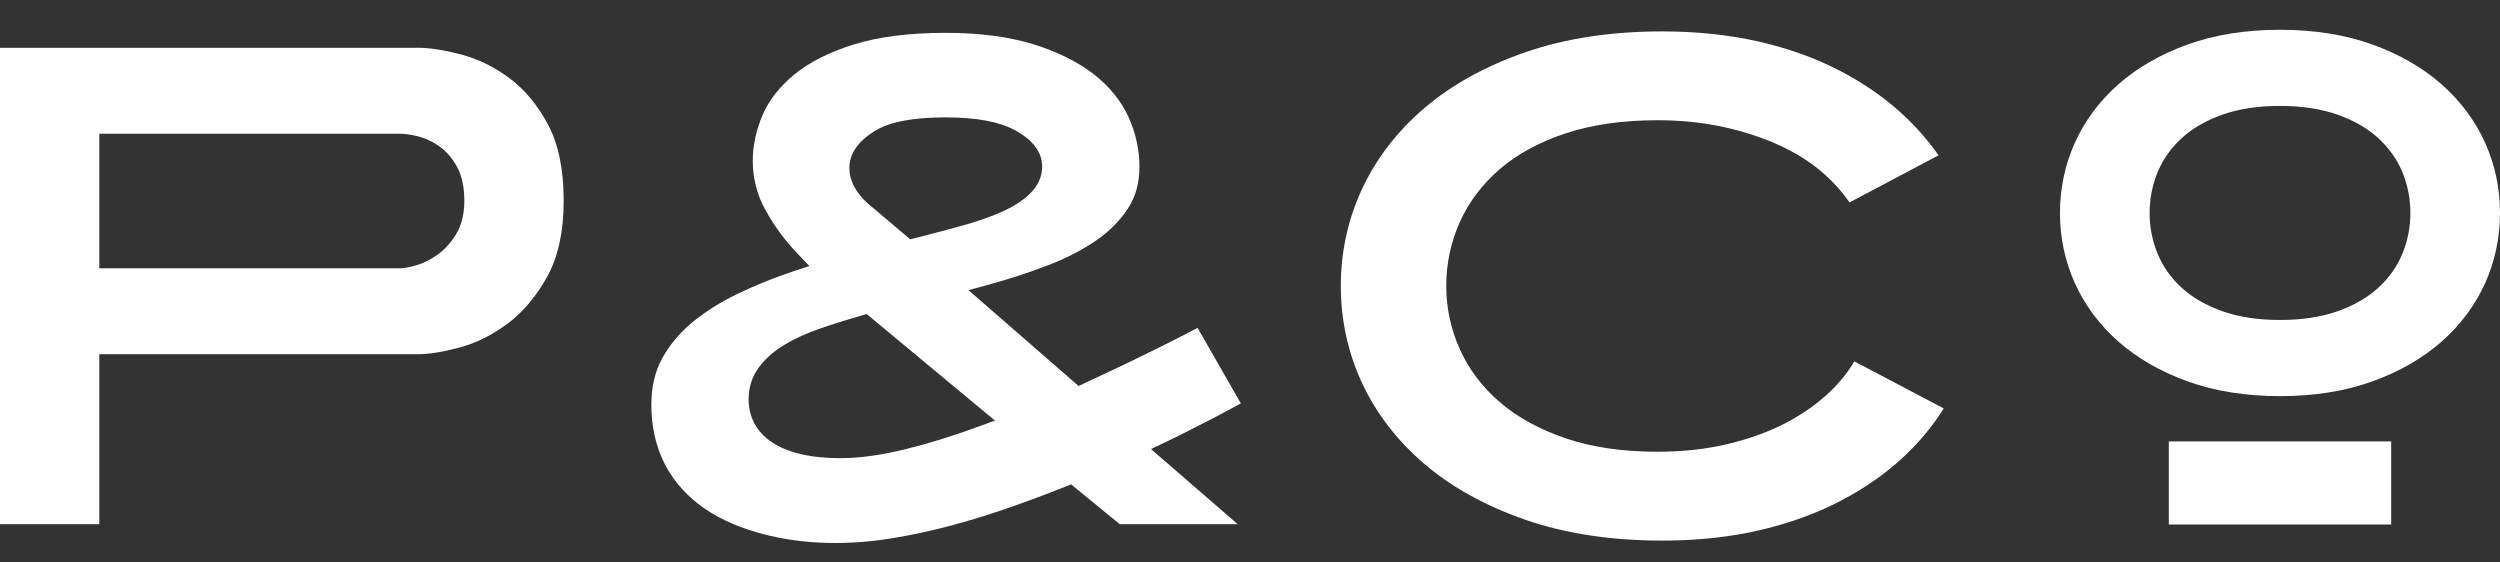
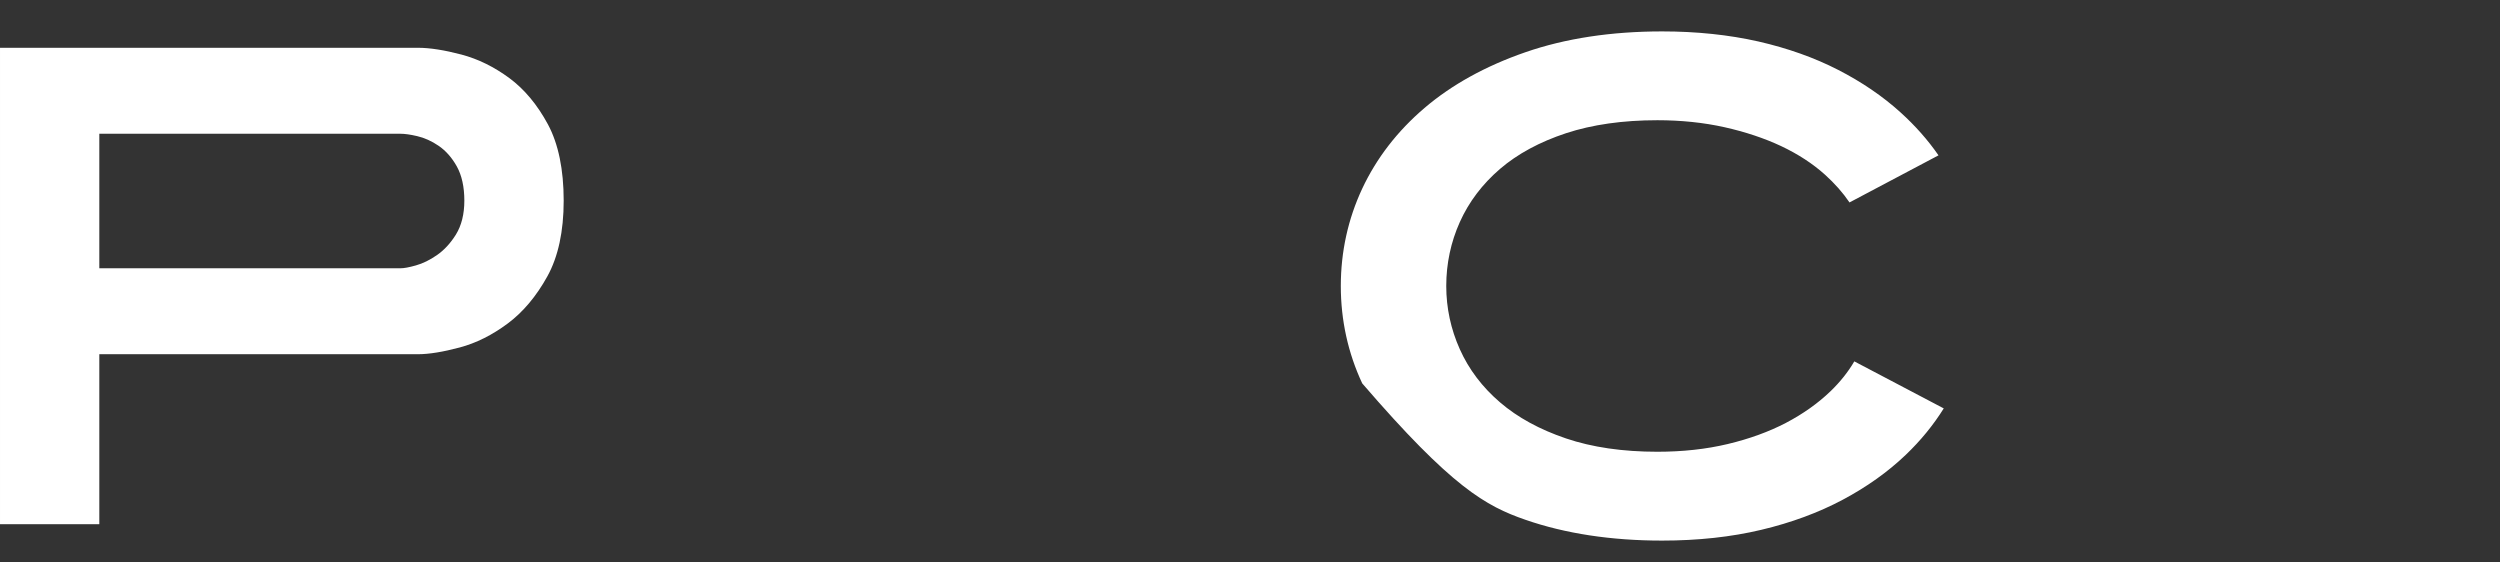
<svg xmlns="http://www.w3.org/2000/svg" width="80" height="18" viewBox="0 0 80 18" fill="none">
  <rect x="0" y="0" width="80" height="18" fill="#333333" stroke="none" />
  <path fill-rule="evenodd" clip-rule="evenodd" d="M18.038 6.421C18.038 7.402 17.862 8.217 17.515 8.844C17.162 9.482 16.736 9.988 16.247 10.352C15.752 10.721 15.235 10.979 14.711 11.119C14.174 11.262 13.726 11.335 13.376 11.335H3.178V16.775H9.15527e-05V1.529H13.376C13.752 1.529 14.22 1.602 14.766 1.746C15.299 1.887 15.816 2.142 16.302 2.501C16.783 2.857 17.197 3.355 17.535 3.982C17.868 4.604 18.038 5.424 18.038 6.421ZM13.983 8.163C14.216 8.001 14.419 7.78 14.589 7.506C14.768 7.216 14.859 6.85 14.859 6.421C14.859 5.982 14.778 5.614 14.619 5.327C14.463 5.046 14.267 4.824 14.035 4.665C13.813 4.514 13.583 4.41 13.349 4.356C13.128 4.304 12.952 4.28 12.81 4.28H3.178V8.585H12.81C12.928 8.585 13.086 8.556 13.309 8.493C13.531 8.431 13.758 8.319 13.983 8.163Z" fill="white" />
-   <path fill-rule="evenodd" clip-rule="evenodd" d="M38.255 13.671C37.94 13.835 37.623 13.993 37.308 14.143L36.831 14.369L39.607 16.775H35.835L34.275 15.5L34.102 15.569C33.496 15.81 32.88 16.04 32.252 16.258C31.631 16.475 31.002 16.667 30.38 16.832C29.764 16.994 29.15 17.126 28.558 17.223C26.828 17.506 25.376 17.369 24.229 17.038C23.479 16.822 22.845 16.516 22.344 16.126C21.852 15.743 21.474 15.28 21.223 14.747C20.971 14.214 20.843 13.61 20.843 12.953C20.843 12.393 20.956 11.898 21.181 11.483C21.414 11.053 21.735 10.665 22.136 10.33C22.548 9.985 23.039 9.675 23.594 9.407C24.158 9.134 24.76 8.89 25.385 8.682L25.9 8.512L25.518 8.113C25.119 7.697 24.774 7.227 24.492 6.716C24.224 6.233 24.089 5.704 24.089 5.146C24.089 4.666 24.193 4.176 24.398 3.691C24.601 3.214 24.943 2.776 25.413 2.388C25.892 1.993 26.533 1.669 27.319 1.424C28.113 1.176 29.101 1.051 30.254 1.051C31.349 1.051 32.303 1.176 33.089 1.423C33.87 1.669 34.52 1.995 35.023 2.392C35.515 2.781 35.881 3.236 36.112 3.745C36.344 4.258 36.462 4.791 36.462 5.328C36.462 5.855 36.342 6.294 36.094 6.671C35.837 7.065 35.49 7.412 35.062 7.705C34.622 8.007 34.099 8.275 33.507 8.5C32.901 8.731 32.262 8.939 31.609 9.117L30.992 9.285L34.515 12.352L36.012 11.648C36.391 11.465 36.81 11.26 37.269 11.031C37.631 10.852 37.982 10.672 38.322 10.491L39.707 12.908C39.523 13.008 39.333 13.111 39.135 13.217C38.826 13.382 38.535 13.532 38.262 13.667L38.255 13.671ZM27.971 4.204V4.204C28.449 3.903 29.196 3.756 30.254 3.756C31.246 3.756 31.977 3.892 32.486 4.171C33.059 4.484 33.349 4.874 33.349 5.328C33.349 5.654 33.215 5.95 32.949 6.206C32.727 6.422 32.423 6.616 32.049 6.782C31.694 6.94 31.271 7.087 30.795 7.219C30.329 7.349 29.825 7.482 29.285 7.619L29.128 7.659L27.737 6.482C27.363 6.131 27.18 5.762 27.18 5.374C27.18 4.929 27.446 4.535 27.971 4.204ZM28.956 14.379C29.701 14.196 30.482 13.956 31.277 13.663L31.838 13.458L27.735 10.05L27.575 10.096C27.089 10.234 26.636 10.376 26.217 10.522C25.781 10.675 25.401 10.85 25.088 11.041C24.755 11.244 24.485 11.483 24.286 11.753C24.067 12.049 23.956 12.391 23.956 12.771C23.956 13.394 24.251 13.895 24.811 14.22C25.323 14.517 26.005 14.661 26.898 14.661C27.501 14.661 28.193 14.566 28.956 14.379H28.956Z" fill="white" />
-   <path d="M58.574 12.522C58.175 12.906 57.696 13.246 57.148 13.533C56.604 13.817 55.978 14.044 55.287 14.209C54.6 14.373 53.843 14.456 53.036 14.456C51.93 14.456 50.947 14.313 50.113 14.03C49.271 13.745 48.561 13.357 48.002 12.876C47.435 12.391 47.002 11.819 46.714 11.175C46.426 10.533 46.28 9.853 46.28 9.152C46.28 8.437 46.426 7.749 46.714 7.107C47.003 6.462 47.436 5.89 48.002 5.404C48.561 4.924 49.273 4.54 50.115 4.262C50.952 3.987 51.934 3.847 53.036 3.847C53.795 3.847 54.518 3.922 55.185 4.071C55.85 4.22 56.459 4.423 56.994 4.674C57.536 4.93 58.01 5.238 58.402 5.592C58.71 5.87 58.972 6.166 59.184 6.478L62.032 4.971C61.694 4.482 61.287 4.021 60.816 3.596C60.246 3.079 59.573 2.621 58.817 2.234C58.062 1.846 57.204 1.541 56.267 1.327C55.326 1.114 54.29 1.005 53.188 1.005C51.56 1.005 50.089 1.229 48.814 1.671C47.544 2.11 46.457 2.71 45.584 3.455C44.718 4.193 44.048 5.061 43.591 6.036C43.136 7.009 42.906 8.057 42.906 9.152C42.906 10.247 43.136 11.295 43.591 12.268C44.047 13.242 44.718 14.11 45.584 14.849C46.457 15.594 47.544 16.193 48.814 16.633C50.089 17.075 51.56 17.299 53.188 17.299C54.334 17.299 55.402 17.183 56.362 16.954C57.318 16.727 58.194 16.404 58.965 15.993C59.733 15.585 60.413 15.101 60.984 14.555C61.461 14.099 61.868 13.601 62.2 13.069L59.338 11.564C59.142 11.9 58.886 12.221 58.575 12.522H58.574Z" fill="white" />
-   <path fill-rule="evenodd" clip-rule="evenodd" d="M78.126 2.694C78.729 3.225 79.198 3.851 79.518 4.556C79.838 5.262 80 6.022 80 6.815C80 7.607 79.838 8.367 79.519 9.072C79.198 9.777 78.73 10.404 78.126 10.935C77.523 11.466 76.778 11.894 75.912 12.206C75.046 12.518 74.052 12.676 72.96 12.676C71.867 12.676 70.874 12.518 70.007 12.206C69.142 11.894 68.397 11.466 67.794 10.935C67.189 10.403 66.721 9.776 66.401 9.072C66.081 8.367 65.919 7.608 65.919 6.815C65.919 6.021 66.081 5.262 66.401 4.557C66.721 3.852 67.189 3.225 67.794 2.693C68.397 2.162 69.142 1.735 70.007 1.423C70.874 1.111 71.867 0.953 72.96 0.953C74.052 0.953 75.046 1.111 75.912 1.423C76.778 1.735 77.523 2.163 78.126 2.694ZM76.101 9.212C76.445 8.898 76.706 8.531 76.876 8.121C77.046 7.71 77.132 7.27 77.132 6.815C77.132 6.359 77.046 5.919 76.876 5.508C76.706 5.099 76.446 4.732 76.101 4.417C75.756 4.102 75.316 3.85 74.796 3.667C74.273 3.483 73.656 3.389 72.96 3.389C72.264 3.389 71.646 3.482 71.124 3.666C70.603 3.85 70.163 4.102 69.818 4.417C69.473 4.732 69.213 5.099 69.044 5.508C68.874 5.918 68.788 6.358 68.788 6.815C68.788 7.271 68.874 7.711 69.044 8.121C69.213 8.53 69.473 8.898 69.818 9.212C70.163 9.527 70.603 9.779 71.124 9.962C71.648 10.146 72.265 10.239 72.96 10.239C73.654 10.239 74.272 10.146 74.796 9.962C75.316 9.779 75.756 9.527 76.101 9.212Z" fill="white" />
-   <path d="M69.401 16.784H76.518V14.125H69.401V16.784Z" fill="white" />
+   <path d="M58.574 12.522C58.175 12.906 57.696 13.246 57.148 13.533C56.604 13.817 55.978 14.044 55.287 14.209C54.6 14.373 53.843 14.456 53.036 14.456C51.93 14.456 50.947 14.313 50.113 14.03C49.271 13.745 48.561 13.357 48.002 12.876C47.435 12.391 47.002 11.819 46.714 11.175C46.426 10.533 46.28 9.853 46.28 9.152C46.28 8.437 46.426 7.749 46.714 7.107C47.003 6.462 47.436 5.89 48.002 5.404C48.561 4.924 49.273 4.54 50.115 4.262C50.952 3.987 51.934 3.847 53.036 3.847C53.795 3.847 54.518 3.922 55.185 4.071C55.85 4.22 56.459 4.423 56.994 4.674C57.536 4.93 58.01 5.238 58.402 5.592C58.71 5.87 58.972 6.166 59.184 6.478L62.032 4.971C61.694 4.482 61.287 4.021 60.816 3.596C60.246 3.079 59.573 2.621 58.817 2.234C58.062 1.846 57.204 1.541 56.267 1.327C55.326 1.114 54.29 1.005 53.188 1.005C51.56 1.005 50.089 1.229 48.814 1.671C47.544 2.11 46.457 2.71 45.584 3.455C44.718 4.193 44.048 5.061 43.591 6.036C43.136 7.009 42.906 8.057 42.906 9.152C42.906 10.247 43.136 11.295 43.591 12.268C46.457 15.594 47.544 16.193 48.814 16.633C50.089 17.075 51.56 17.299 53.188 17.299C54.334 17.299 55.402 17.183 56.362 16.954C57.318 16.727 58.194 16.404 58.965 15.993C59.733 15.585 60.413 15.101 60.984 14.555C61.461 14.099 61.868 13.601 62.2 13.069L59.338 11.564C59.142 11.9 58.886 12.221 58.575 12.522H58.574Z" fill="white" />
</svg>